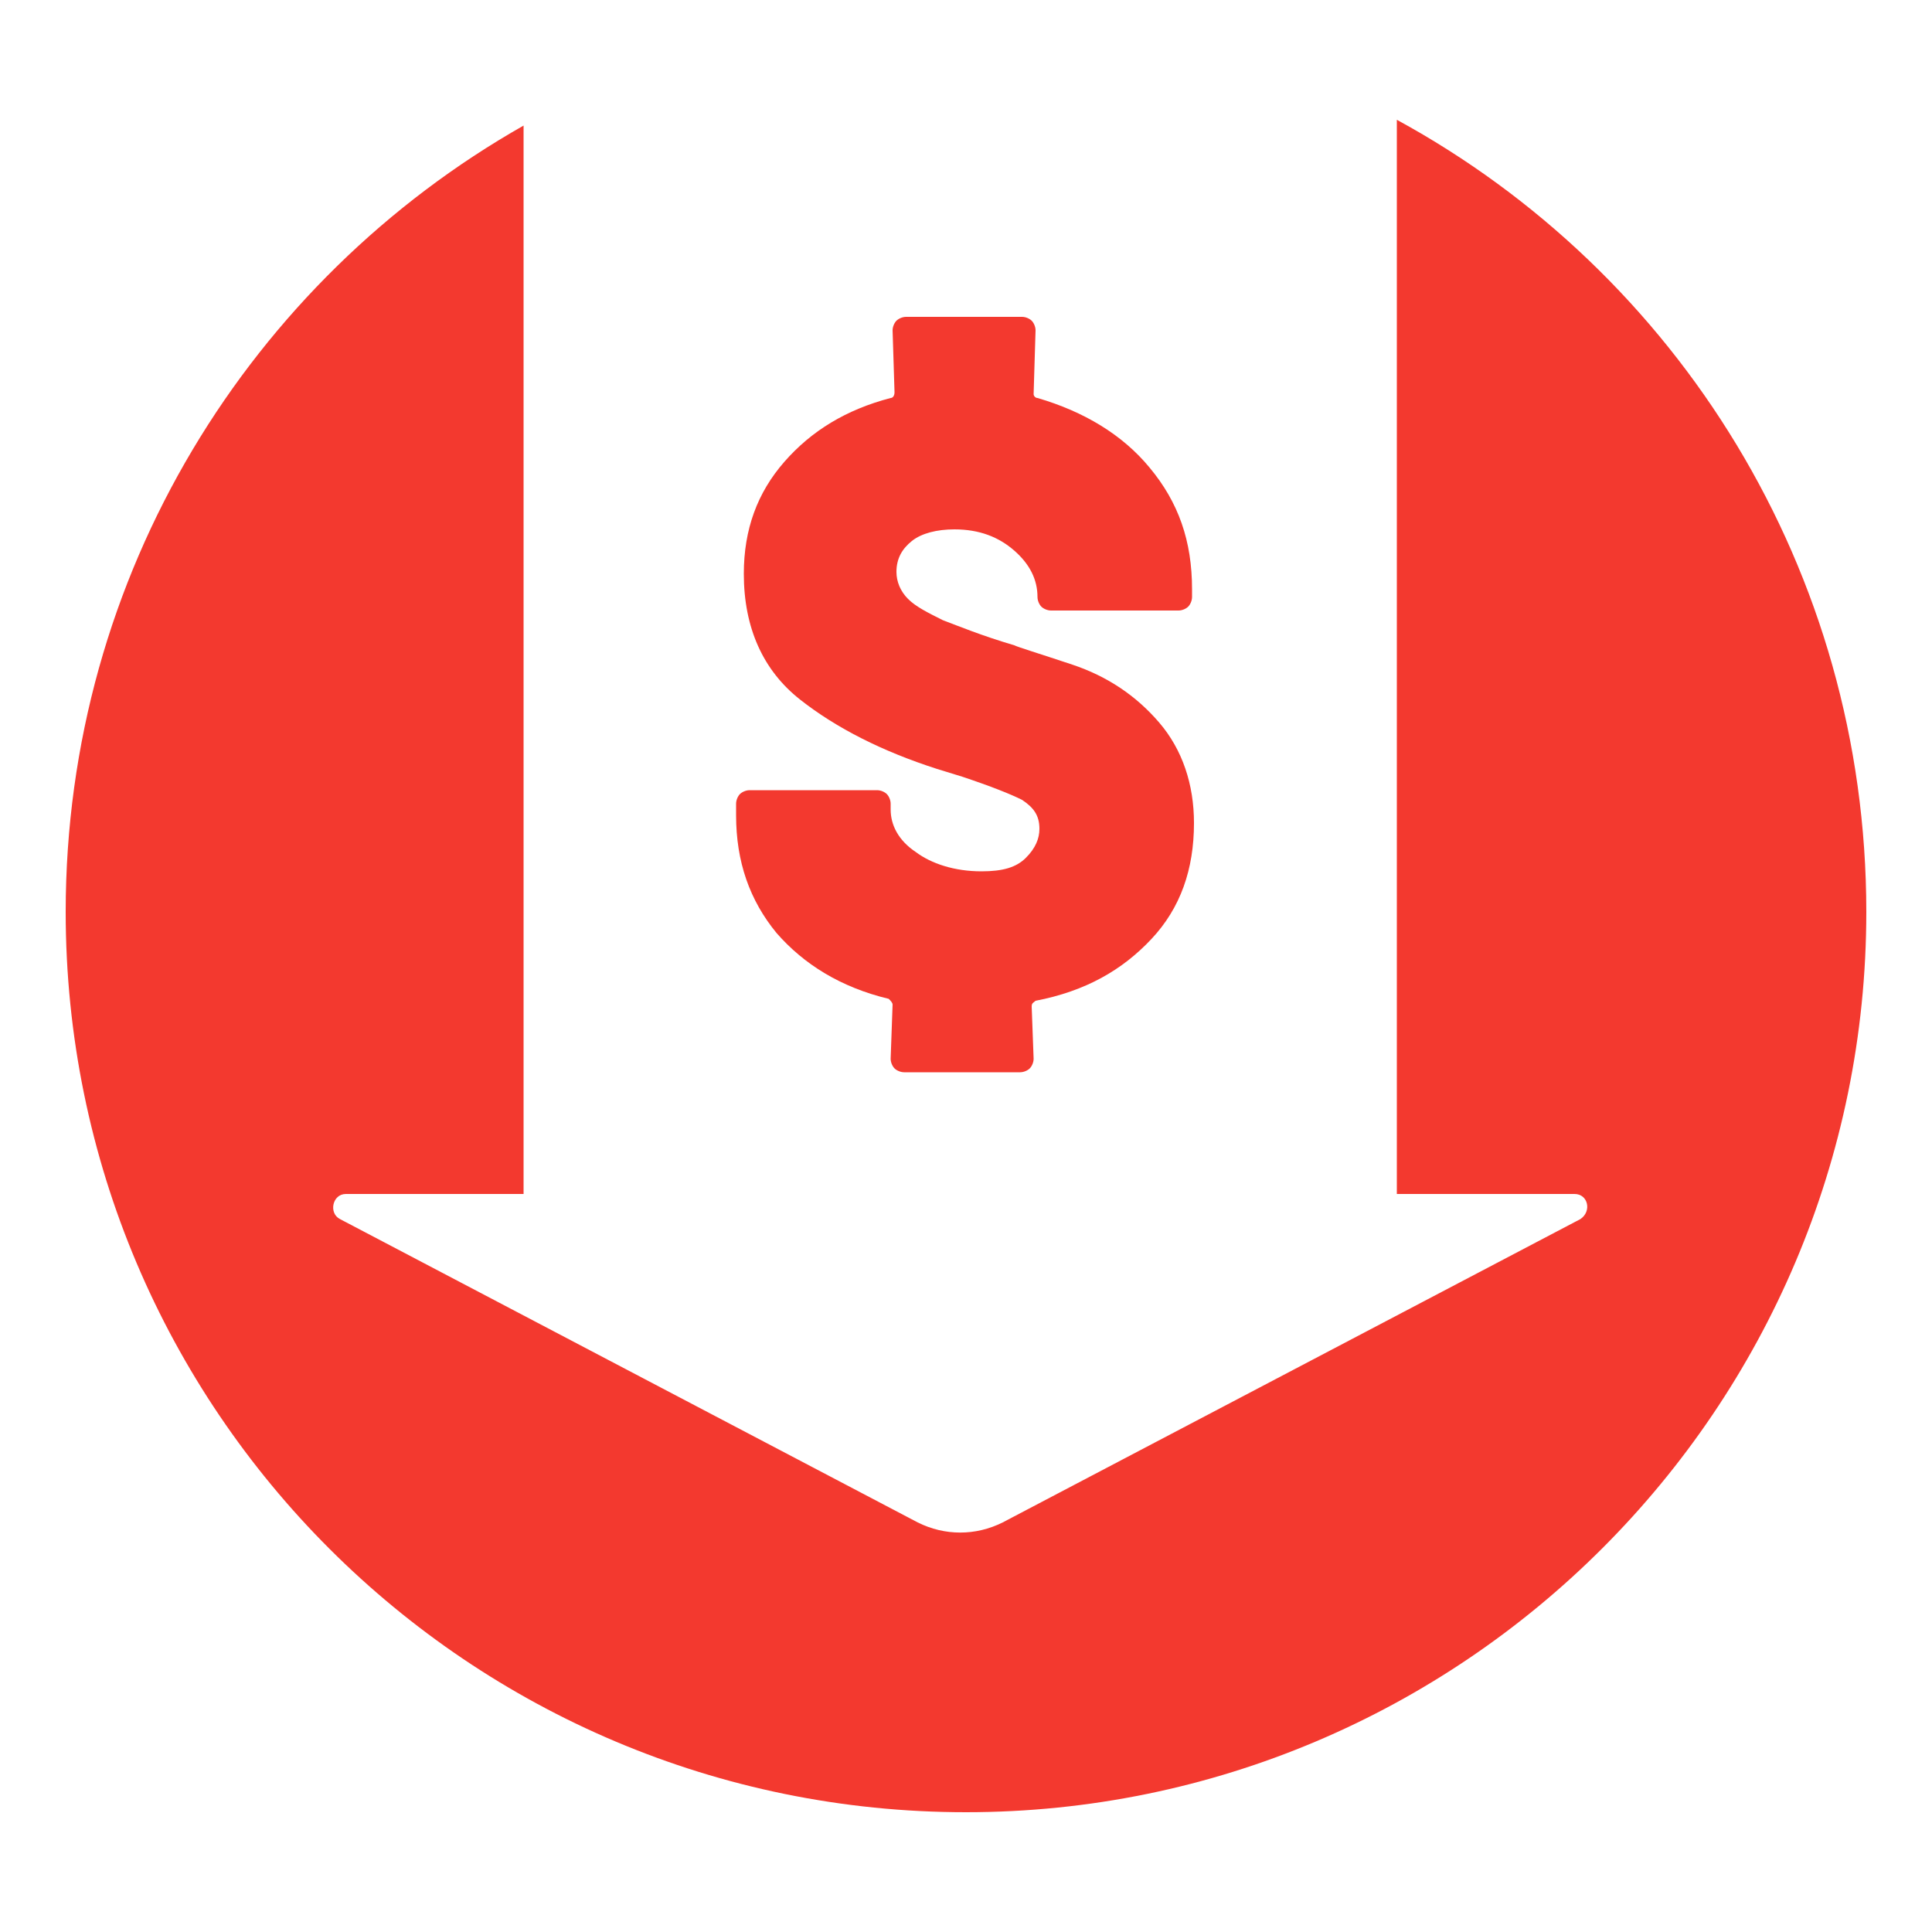
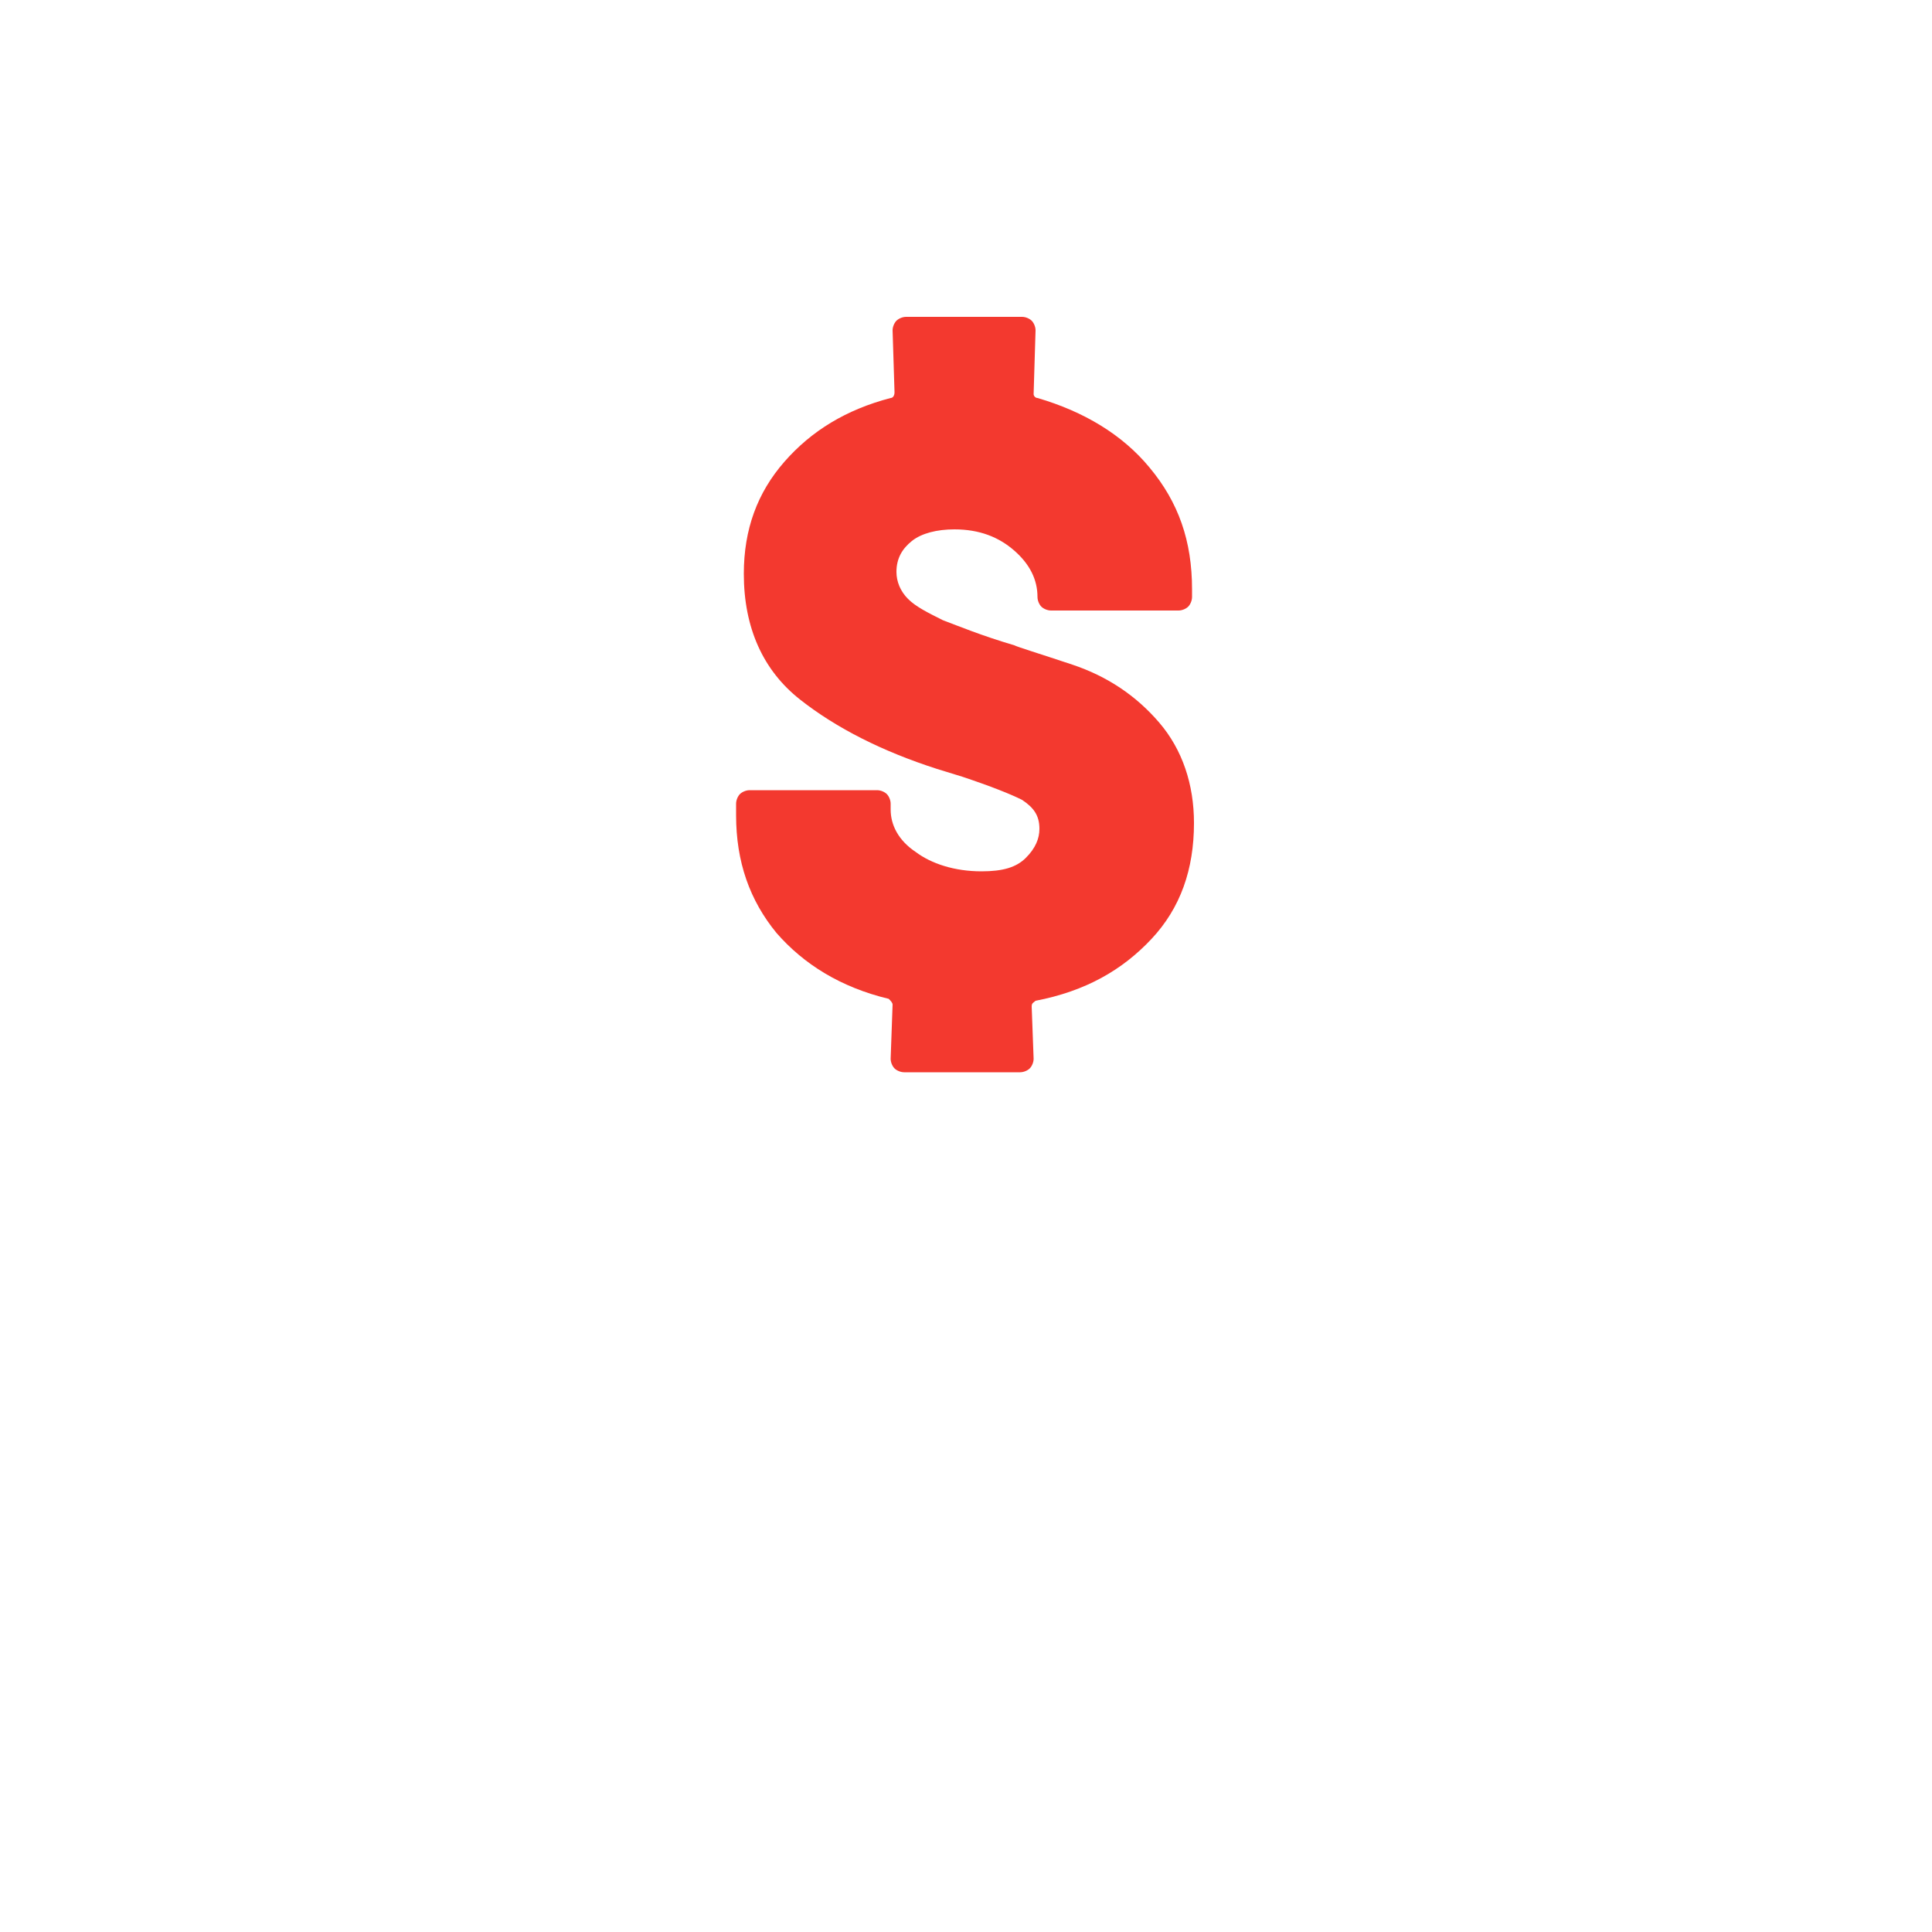
<svg xmlns="http://www.w3.org/2000/svg" version="1.1" id="Layer_1" x="0px" y="0px" viewBox="0 0 100 100" style="enable-background:new 0 0 100 100;" xml:space="preserve">
  <style type="text/css"> .st0{fill-rule:evenodd;clip-rule:evenodd;fill:#F3392F;} .st1{fill:#F3392F;} .st2{fill:none;stroke:#F3392F;stroke-miterlimit:10;} .st3{fill:#FFFFFF;} .st4{fill:none;stroke:#F3392F;stroke-width:6;stroke-linecap:round;stroke-linejoin:round;stroke-miterlimit:10;} .st5{fill:none;stroke:#F3392F;stroke-width:2;stroke-linecap:round;stroke-linejoin:round;} .st6{fill:none;stroke:#F3392F;stroke-width:2;stroke-linecap:round;stroke-linejoin:round;stroke-dasharray:4.923,4.923,0,0;} .st7{fill:none;stroke:#F3392F;stroke-width:2;stroke-linecap:round;stroke-linejoin:round;stroke-dasharray:6.156,6.156,0,0;} </style>
  <g>
-     <path class="st1" d="M72.3,6.2v55.6h9.2c0.7,0,0.9,0.9,0.3,1.3L51.9,78.8c-1.4,0.7-3,0.7-4.4,0L17.6,63.1c-0.6-0.3-0.4-1.3,0.3-1.3 h9.2V6.5C13,14.5,3.4,29.7,3.4,47.2c0,25.8,20.9,46.6,46.6,46.6s46.6-20.9,46.6-46.6C96.6,29.5,86.8,14.1,72.3,6.2z" />
    <g>
      <path class="st1" d="M59.6,48.6c-1.5,1.6-3.4,2.7-6,3.2c-0.1,0.1-0.2,0.1-0.2,0.3l0.1,2.7c0,0.2-0.1,0.4-0.2,0.5 c-0.1,0.1-0.3,0.2-0.5,0.2h-6c-0.2,0-0.4-0.1-0.5-0.2c-0.1-0.1-0.2-0.3-0.2-0.5l0.1-2.8c0-0.1-0.1-0.2-0.2-0.3 c-2.5-0.6-4.4-1.8-5.8-3.4c-1.4-1.7-2.1-3.7-2.1-6.1v-0.6c0-0.2,0.1-0.4,0.2-0.5c0.1-0.1,0.3-0.2,0.5-0.2h6.6 c0.2,0,0.4,0.1,0.5,0.2c0.1,0.1,0.2,0.3,0.2,0.5v0.3c0,0.8,0.4,1.6,1.3,2.2c0.8,0.6,2,1,3.4,1c1.1,0,1.8-0.2,2.3-0.7 c0.5-0.5,0.7-1,0.7-1.5c0-0.7-0.3-1.1-0.9-1.5c-0.6-0.3-1.6-0.7-3.1-1.2l-1.3-0.4c-2.8-0.9-5.2-2.1-7.1-3.6 c-1.9-1.5-2.9-3.7-2.9-6.5c0-2.3,0.7-4.2,2.1-5.8c1.4-1.6,3.2-2.7,5.5-3.3c0.1,0,0.2-0.1,0.2-0.3l-0.1-3.2c0-0.2,0.1-0.4,0.2-0.5 c0.1-0.1,0.3-0.2,0.5-0.2h6c0.2,0,0.4,0.1,0.5,0.2c0.1,0.1,0.2,0.3,0.2,0.5l-0.1,3.3c0,0.1,0.1,0.2,0.2,0.2 c2.4,0.7,4.4,1.9,5.8,3.6c1.5,1.8,2.2,3.8,2.2,6.3v0.4c0,0.2-0.1,0.4-0.2,0.5c-0.1,0.1-0.3,0.2-0.5,0.2h-6.6 c-0.2,0-0.4-0.1-0.5-0.2c-0.1-0.1-0.2-0.3-0.2-0.5v0c0-0.9-0.4-1.7-1.2-2.4c-0.8-0.7-1.8-1.1-3.1-1.1c-0.9,0-1.7,0.2-2.2,0.6 c-0.5,0.4-0.8,0.9-0.8,1.6c0,0.5,0.2,1,0.6,1.4c0.4,0.4,1,0.7,1.8,1.1c0.8,0.3,2,0.8,3.7,1.3c0.2,0.1,1.2,0.4,3,1 c1.8,0.6,3.3,1.6,4.5,3c1.2,1.4,1.8,3.2,1.8,5.2C61.8,45,61.1,47,59.6,48.6z" />
    </g>
  </g>
</svg>